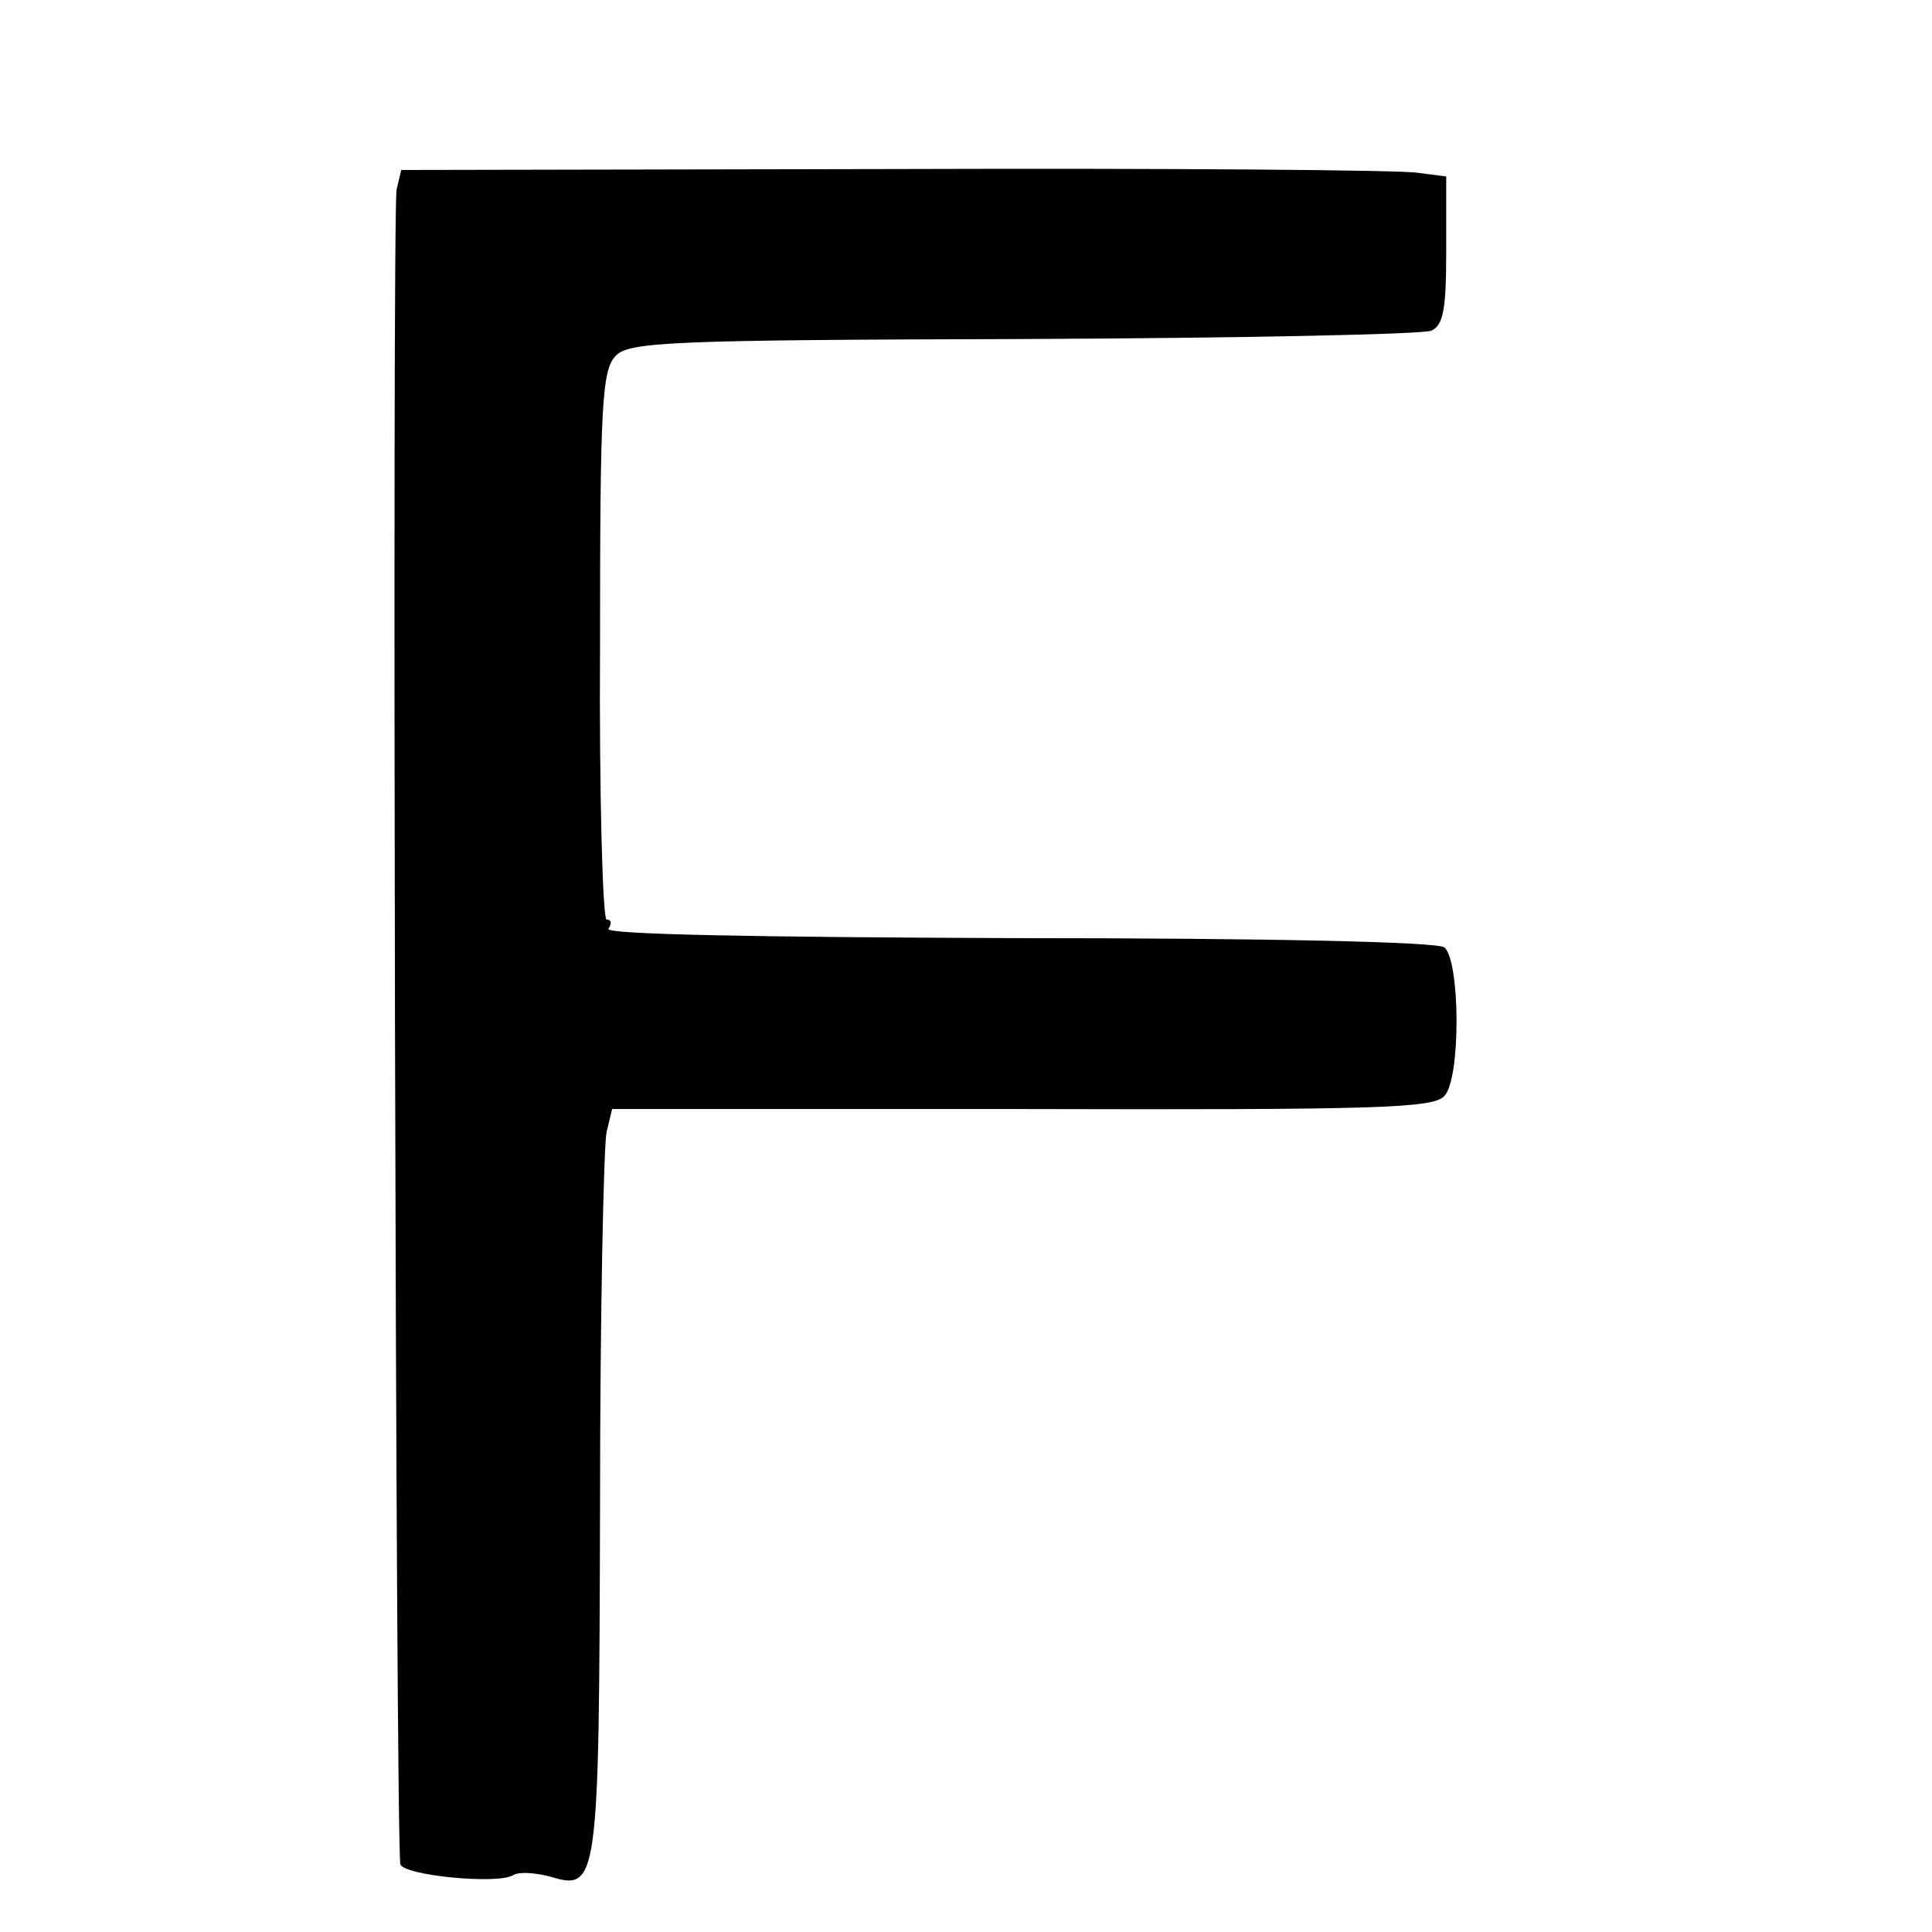
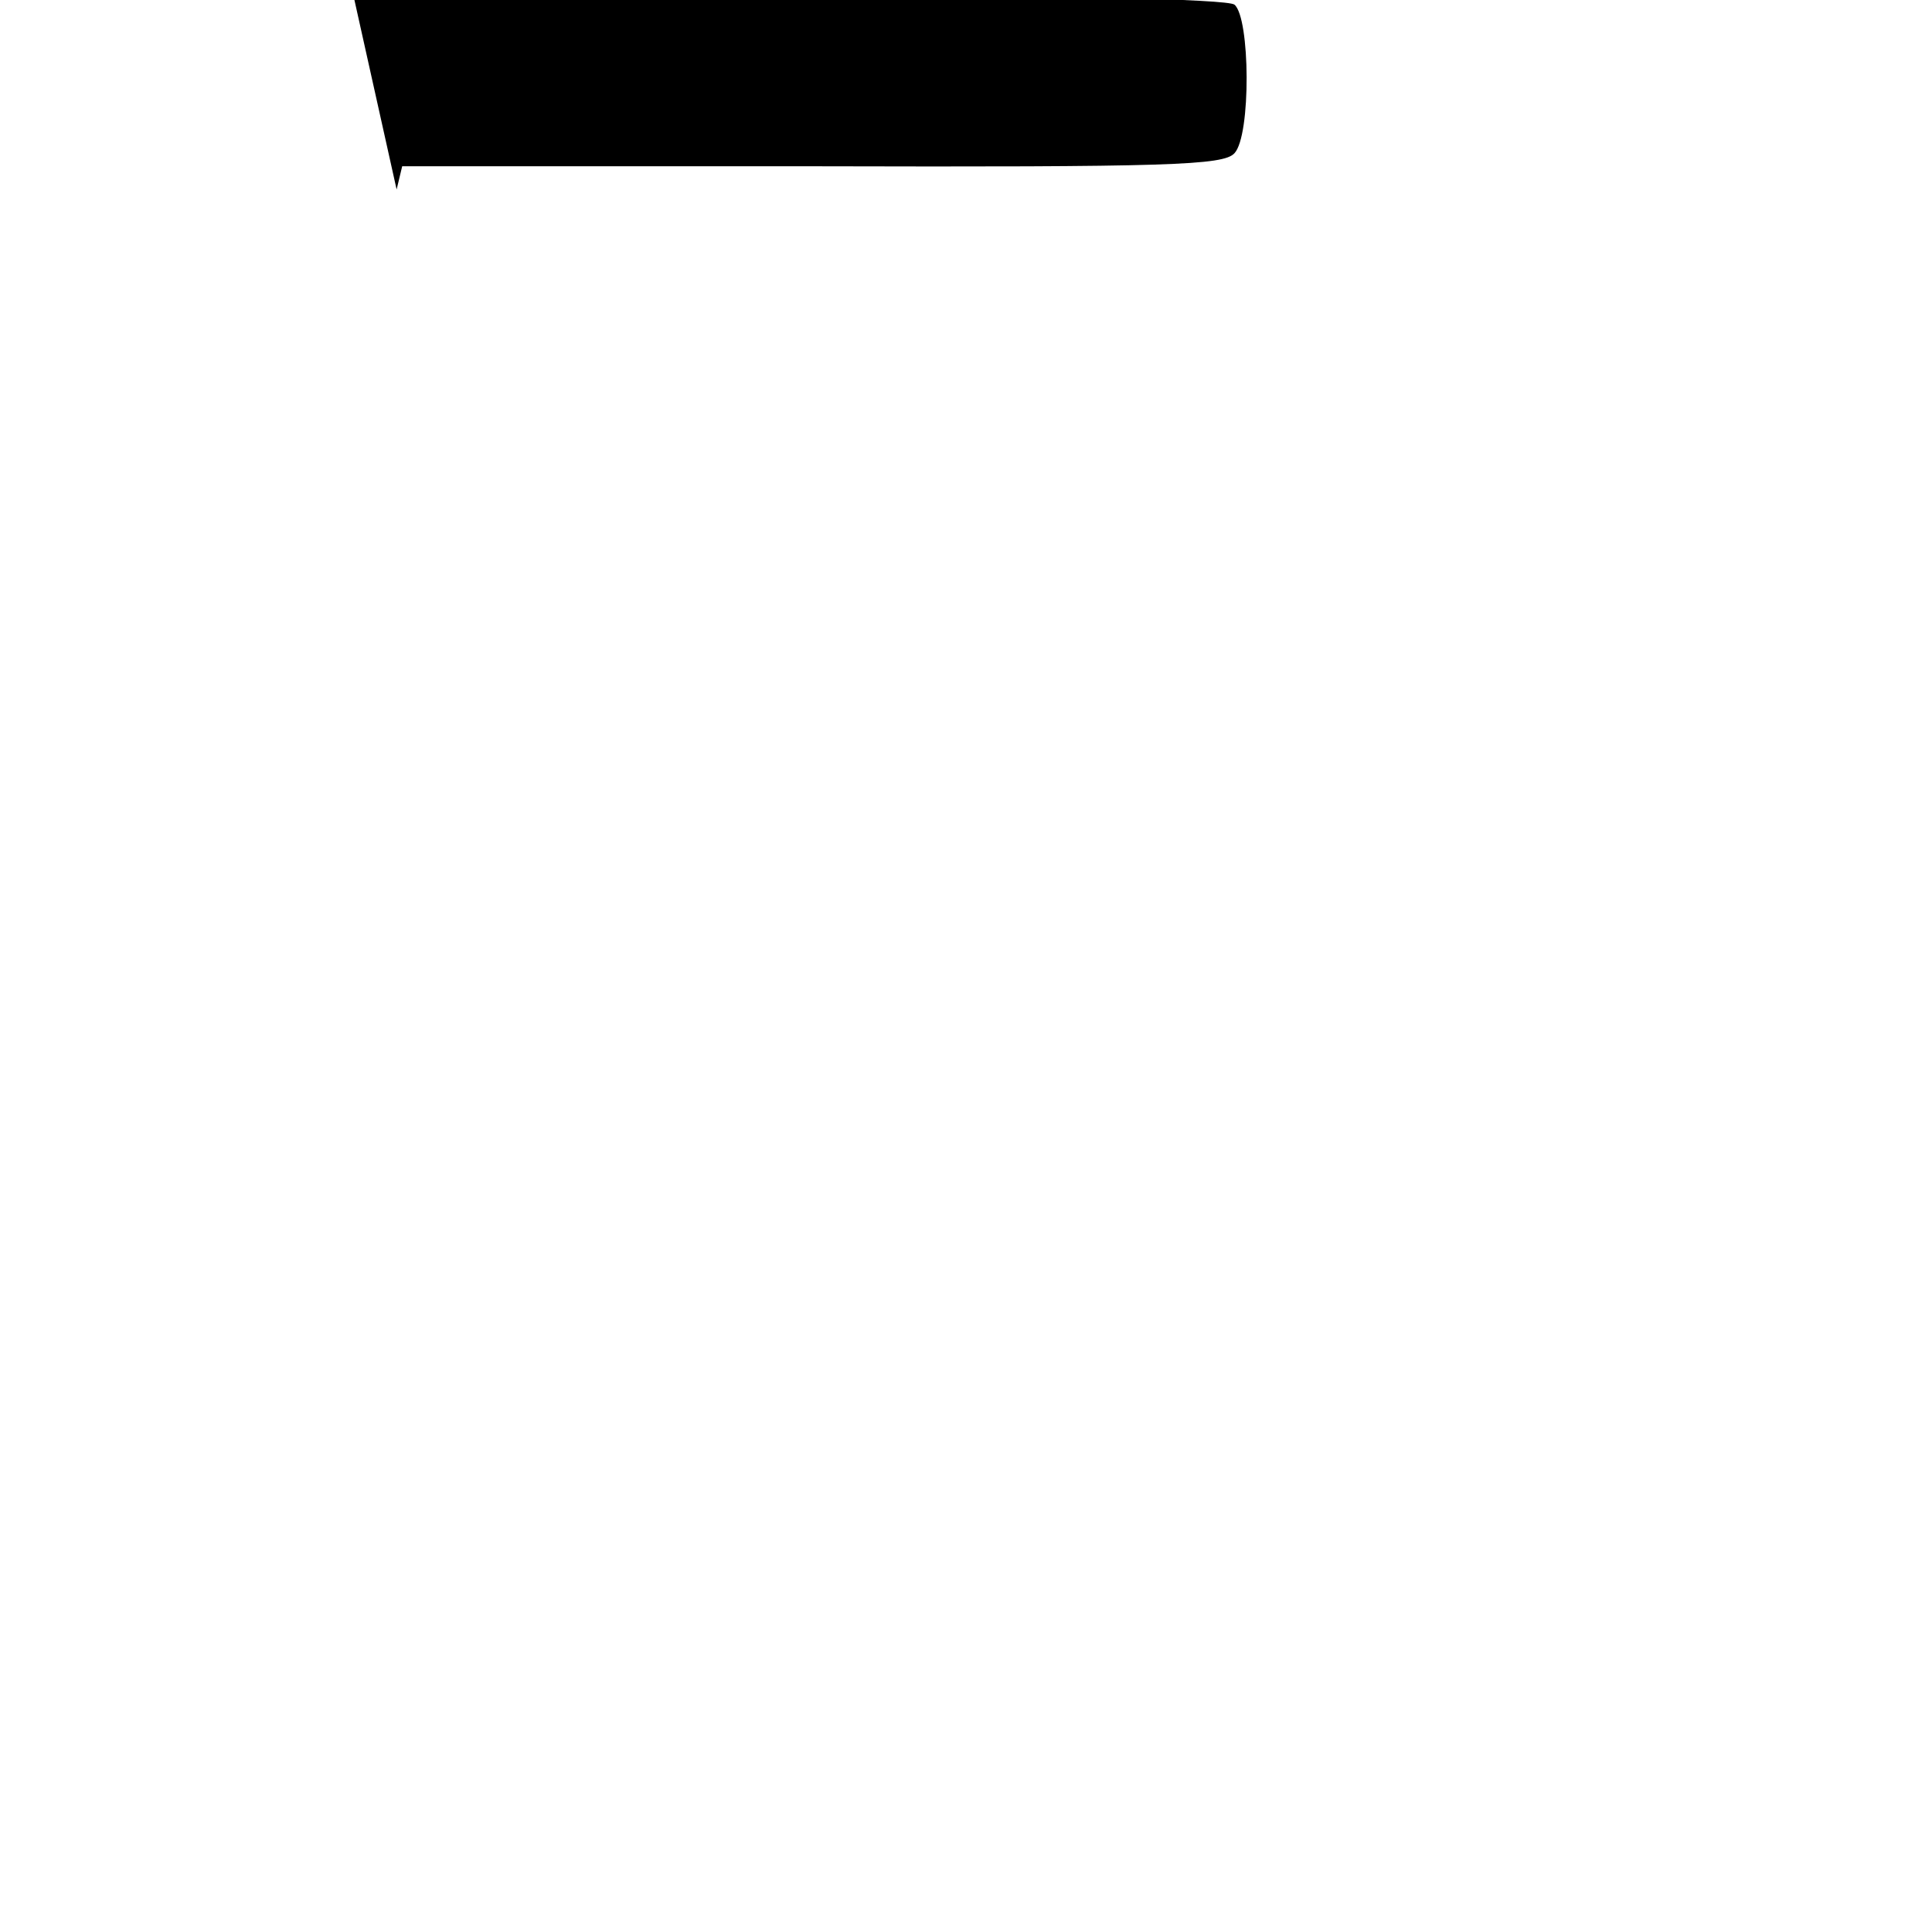
<svg xmlns="http://www.w3.org/2000/svg" version="1.0" width="208pt" height="208pt" viewBox="0 0 208 208" preserveAspectRatio="xMidYMid meet">
  <g transform="translate(0,208) scale(0.1,-0.1)" fill="#000000" stroke="none">
-     <path d="M427 1876 c-5 -21 -1 -1780 4 -1803 3 -12 104 -22 121 -12 6 4 23 3 39 -1 53 -16 54 -12 55 400 0 207 4 387 7 401 l6 25 441 0 c386 -1 443 1 455 14 18 19 17 146 0 160 -7 6 -191 10 -459 10 -283 1 -445 4 -441 10 4 6 3 10 -2 10 -4 0 -8 133 -7 295 0 260 2 297 17 312 14 15 61 17 439 18 233 1 430 5 439 9 13 6 16 23 16 86 l0 80 -31 4 c-17 3 -270 5 -563 4 l-531 -1 -5 -21z" />
+     <path d="M427 1876 l6 25 441 0 c386 -1 443 1 455 14 18 19 17 146 0 160 -7 6 -191 10 -459 10 -283 1 -445 4 -441 10 4 6 3 10 -2 10 -4 0 -8 133 -7 295 0 260 2 297 17 312 14 15 61 17 439 18 233 1 430 5 439 9 13 6 16 23 16 86 l0 80 -31 4 c-17 3 -270 5 -563 4 l-531 -1 -5 -21z" />
  </g>
</svg>